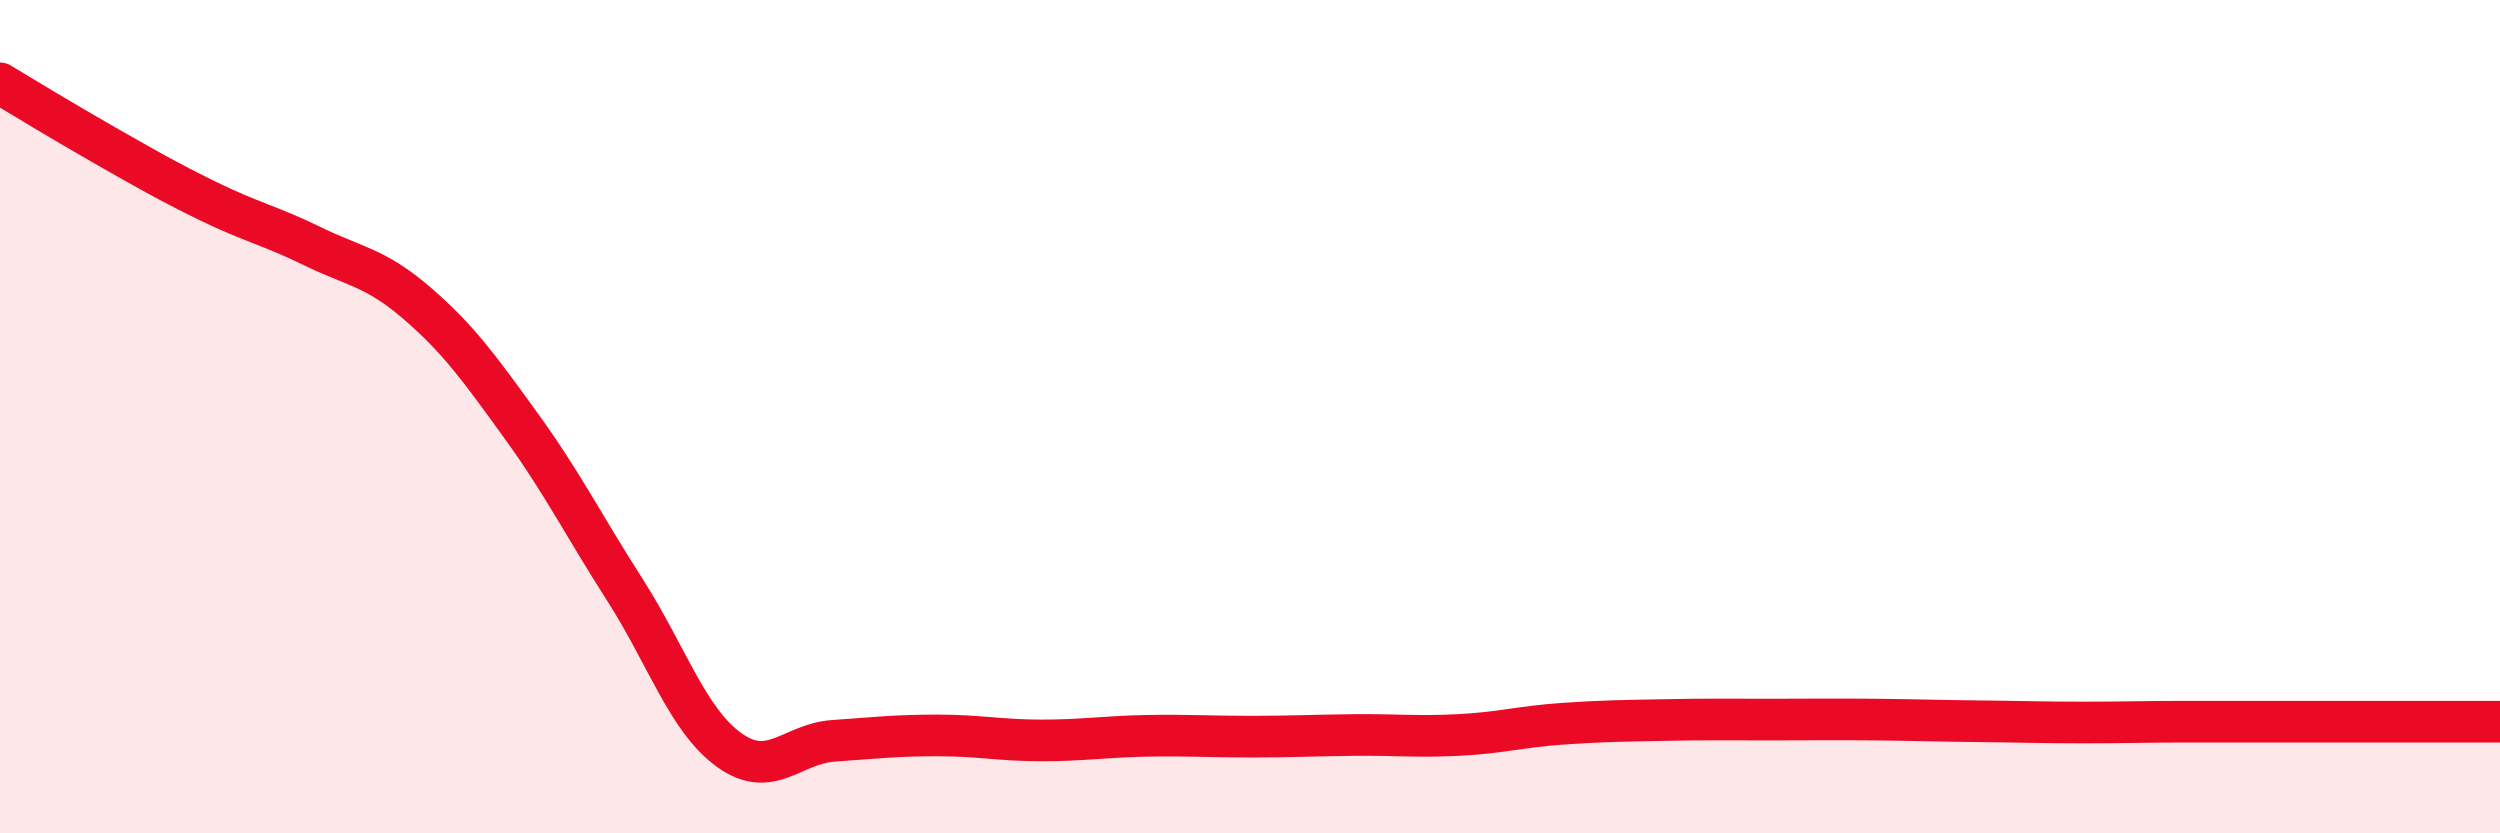
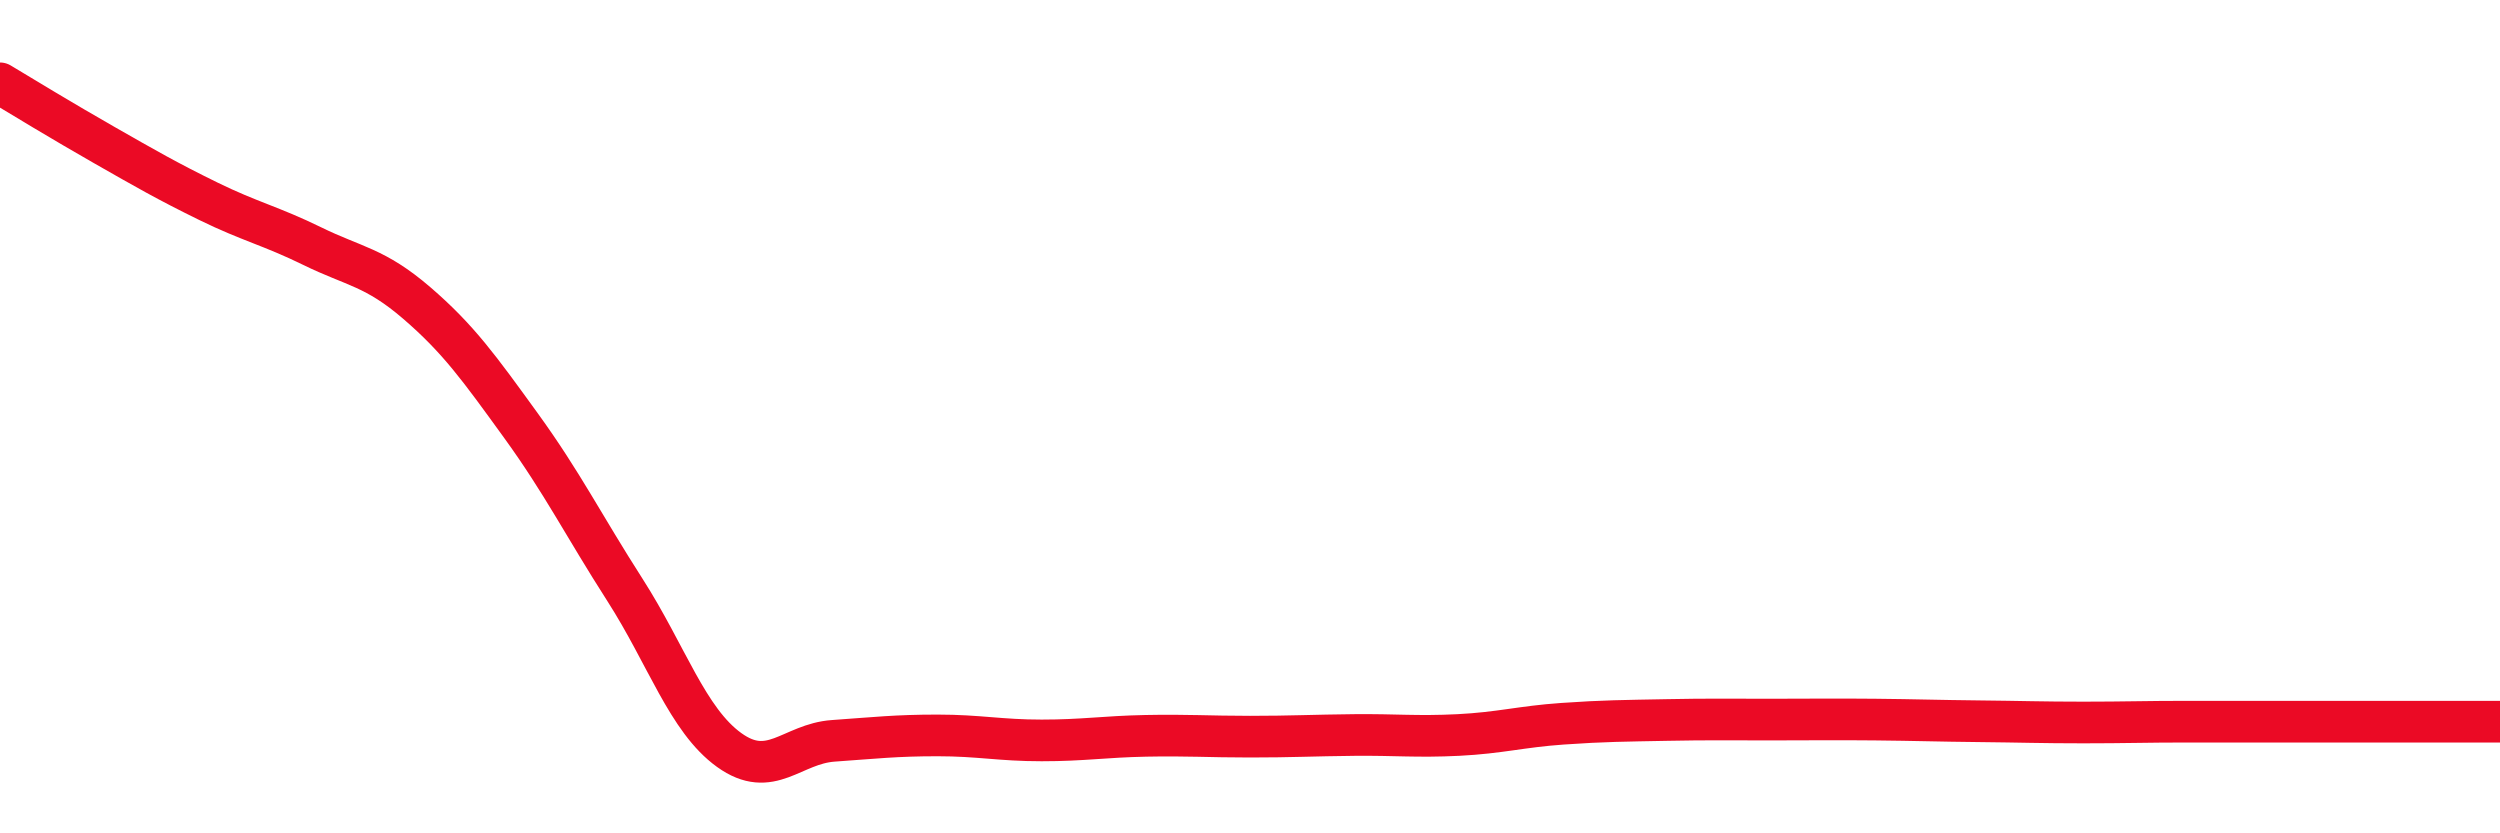
<svg xmlns="http://www.w3.org/2000/svg" width="60" height="20" viewBox="0 0 60 20">
-   <path d="M 0,2 C 0.5,2.3 1.5,2.91 2.5,3.48 C 3.5,4.05 4,4.34 5,4.83 C 6,5.32 6.5,5.42 7.5,5.91 C 8.5,6.4 9,6.41 10,7.27 C 11,8.13 11.5,8.83 12.5,10.21 C 13.5,11.59 14,12.6 15,14.16 C 16,15.72 16.5,17.28 17.5,18 C 18.5,18.72 19,17.85 20,17.78 C 21,17.71 21.5,17.65 22.5,17.65 C 23.5,17.65 24,17.77 25,17.77 C 26,17.77 26.5,17.68 27.5,17.66 C 28.5,17.64 29,17.68 30,17.68 C 31,17.68 31.5,17.65 32.5,17.64 C 33.5,17.63 34,17.69 35,17.64 C 36,17.59 36.5,17.44 37.5,17.37 C 38.5,17.3 39,17.3 40,17.28 C 41,17.26 41.5,17.27 42.5,17.27 C 43.5,17.27 44,17.26 45,17.27 C 46,17.28 46.5,17.3 47.5,17.31 C 48.5,17.32 49,17.34 50,17.34 C 51,17.34 51.5,17.32 52.5,17.32 C 53.5,17.32 53.5,17.32 55,17.32 C 56.5,17.32 59,17.32 60,17.32L60 20L0 20Z" fill="#EB0A25" opacity="0.1" stroke-linecap="round" stroke-linejoin="round" />
  <path d="M 0,2 C 0.5,2.3 1.5,2.91 2.5,3.48 C 3.5,4.05 4,4.34 5,4.83 C 6,5.32 6.5,5.42 7.5,5.91 C 8.5,6.4 9,6.41 10,7.27 C 11,8.13 11.5,8.83 12.5,10.21 C 13.5,11.59 14,12.6 15,14.16 C 16,15.72 16.5,17.28 17.5,18 C 18.5,18.72 19,17.85 20,17.78 C 21,17.71 21.5,17.65 22.5,17.65 C 23.5,17.65 24,17.77 25,17.77 C 26,17.77 26.5,17.68 27.5,17.66 C 28.5,17.64 29,17.68 30,17.68 C 31,17.68 31.5,17.65 32.5,17.64 C 33.5,17.63 34,17.69 35,17.64 C 36,17.59 36.5,17.44 37.5,17.37 C 38.5,17.3 39,17.3 40,17.28 C 41,17.26 41.5,17.27 42.5,17.27 C 43.5,17.27 44,17.26 45,17.27 C 46,17.28 46.5,17.3 47.5,17.31 C 48.5,17.32 49,17.34 50,17.34 C 51,17.34 51.5,17.32 52.5,17.32 C 53.5,17.32 53.5,17.32 55,17.32 C 56.5,17.32 59,17.32 60,17.32" stroke="#EB0A25" stroke-width="1" fill="none" stroke-linecap="round" stroke-linejoin="round" />
</svg>